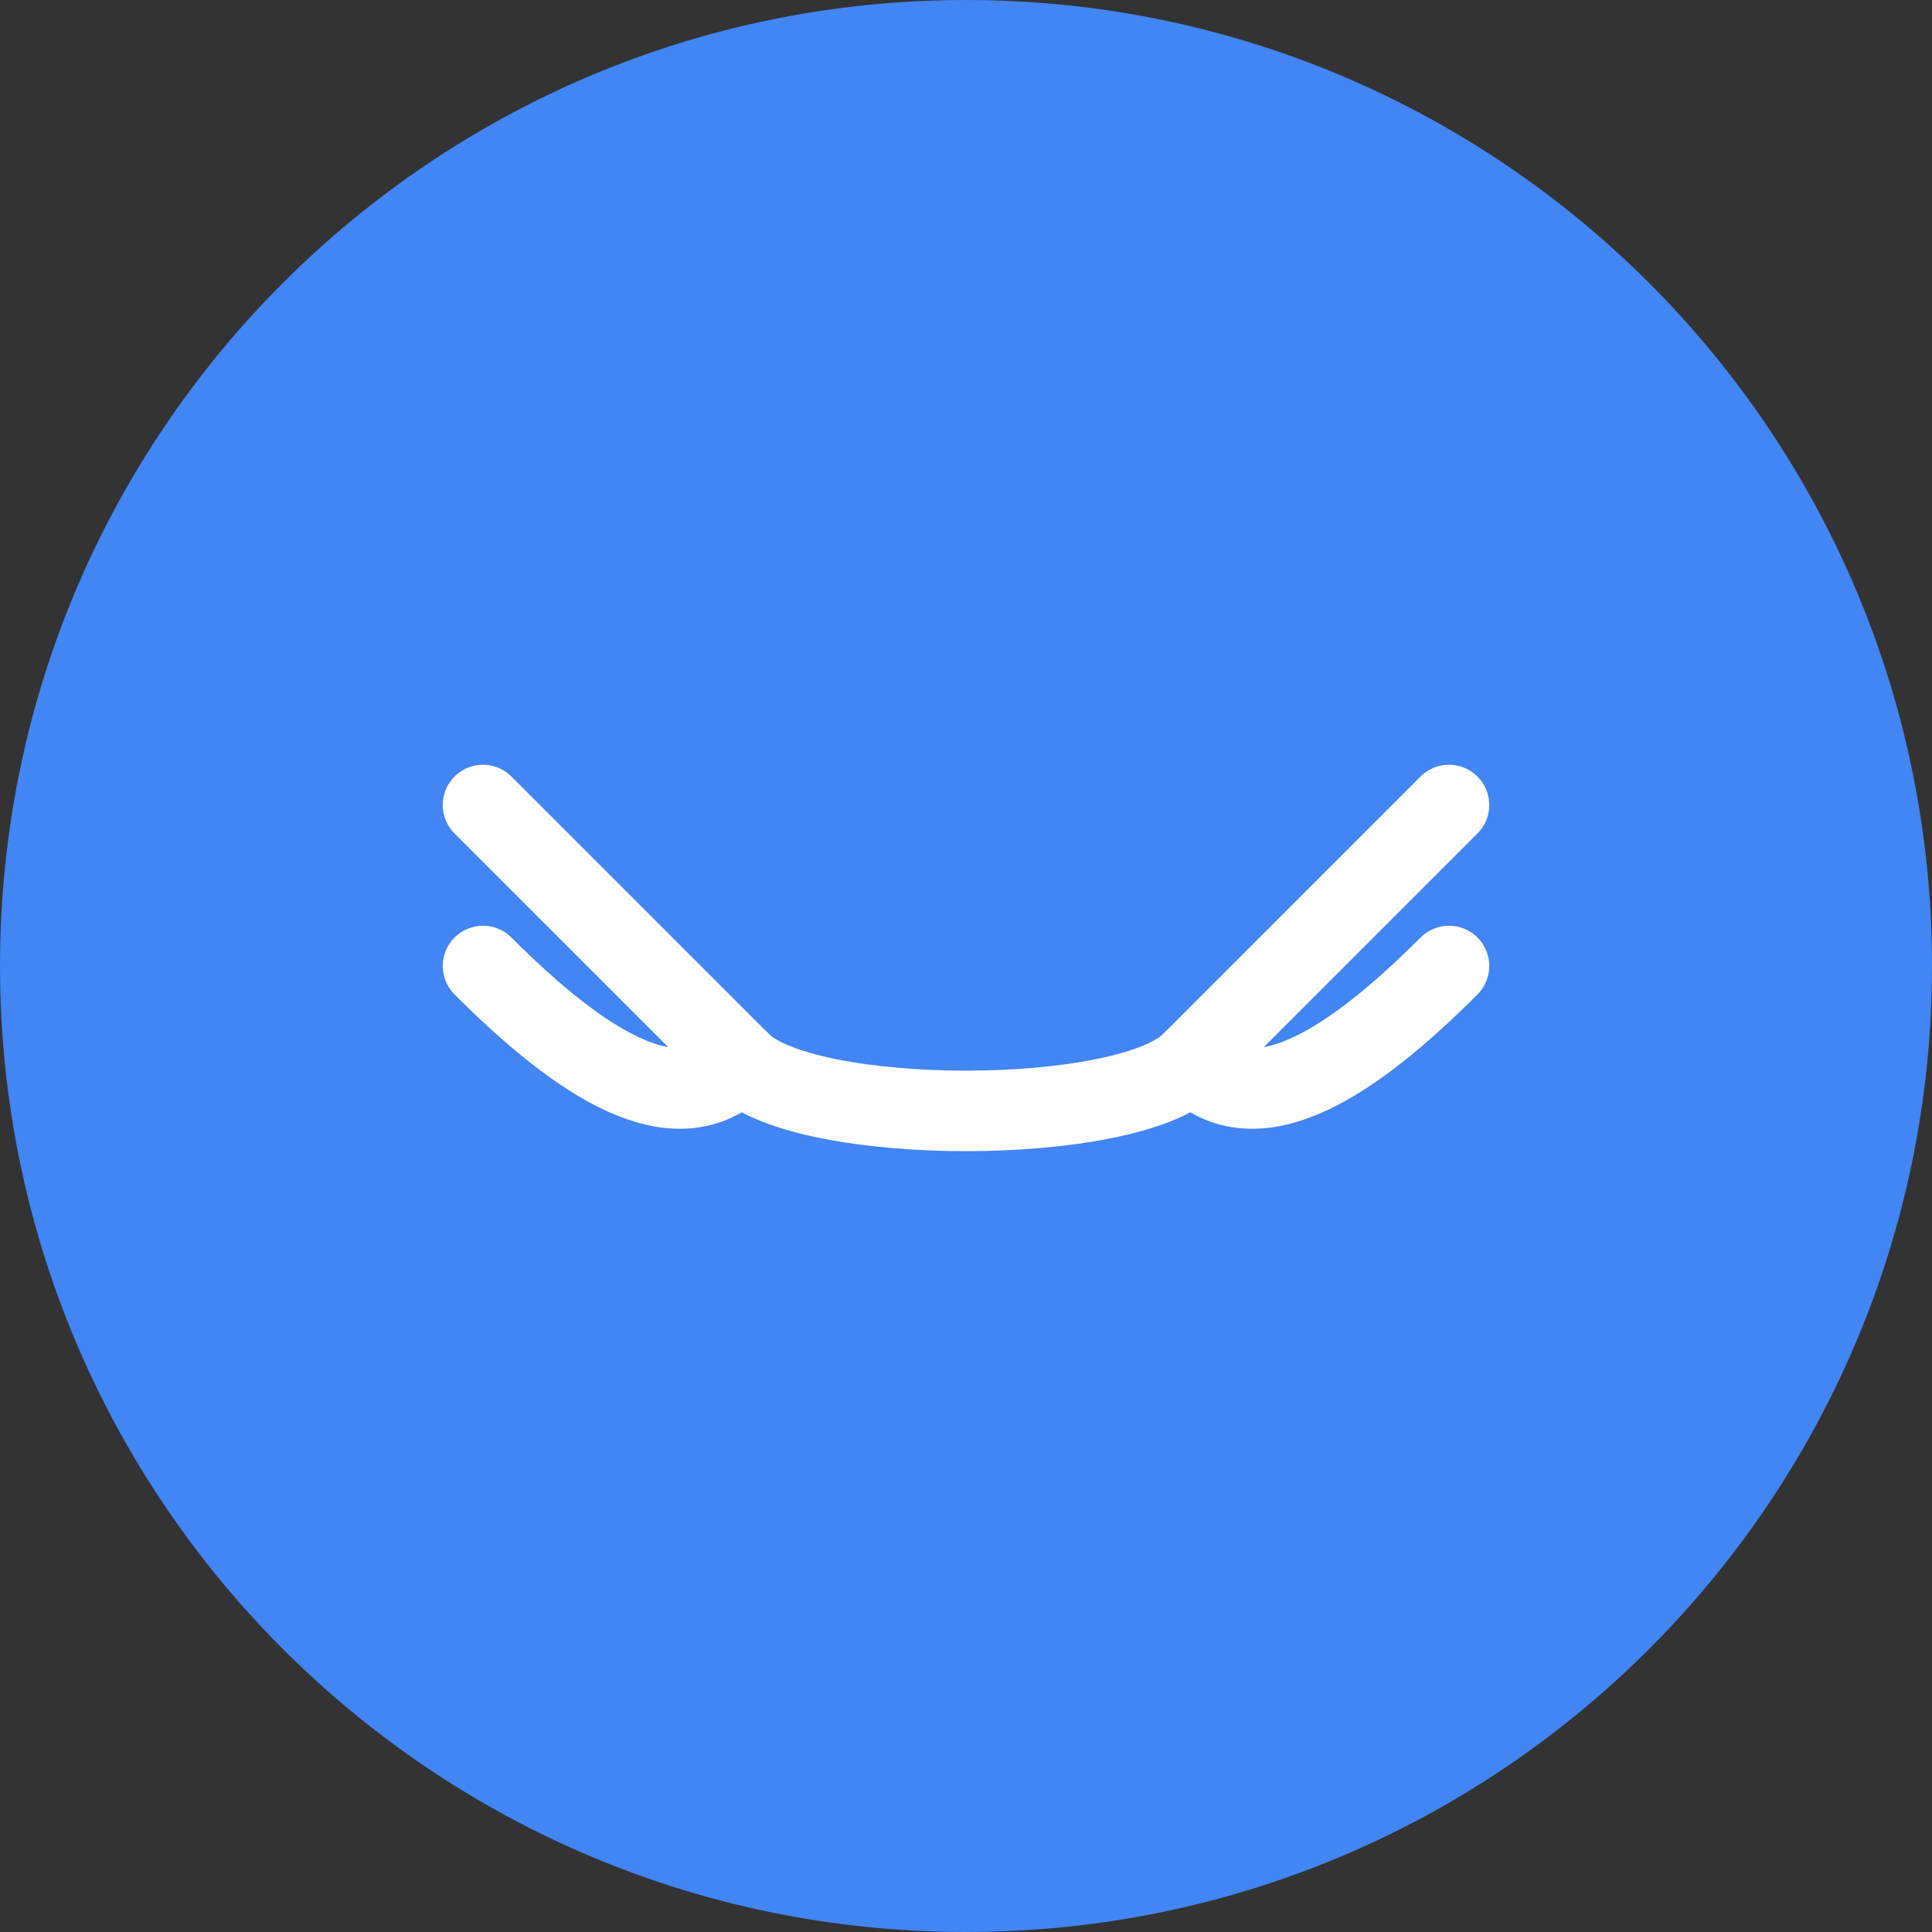
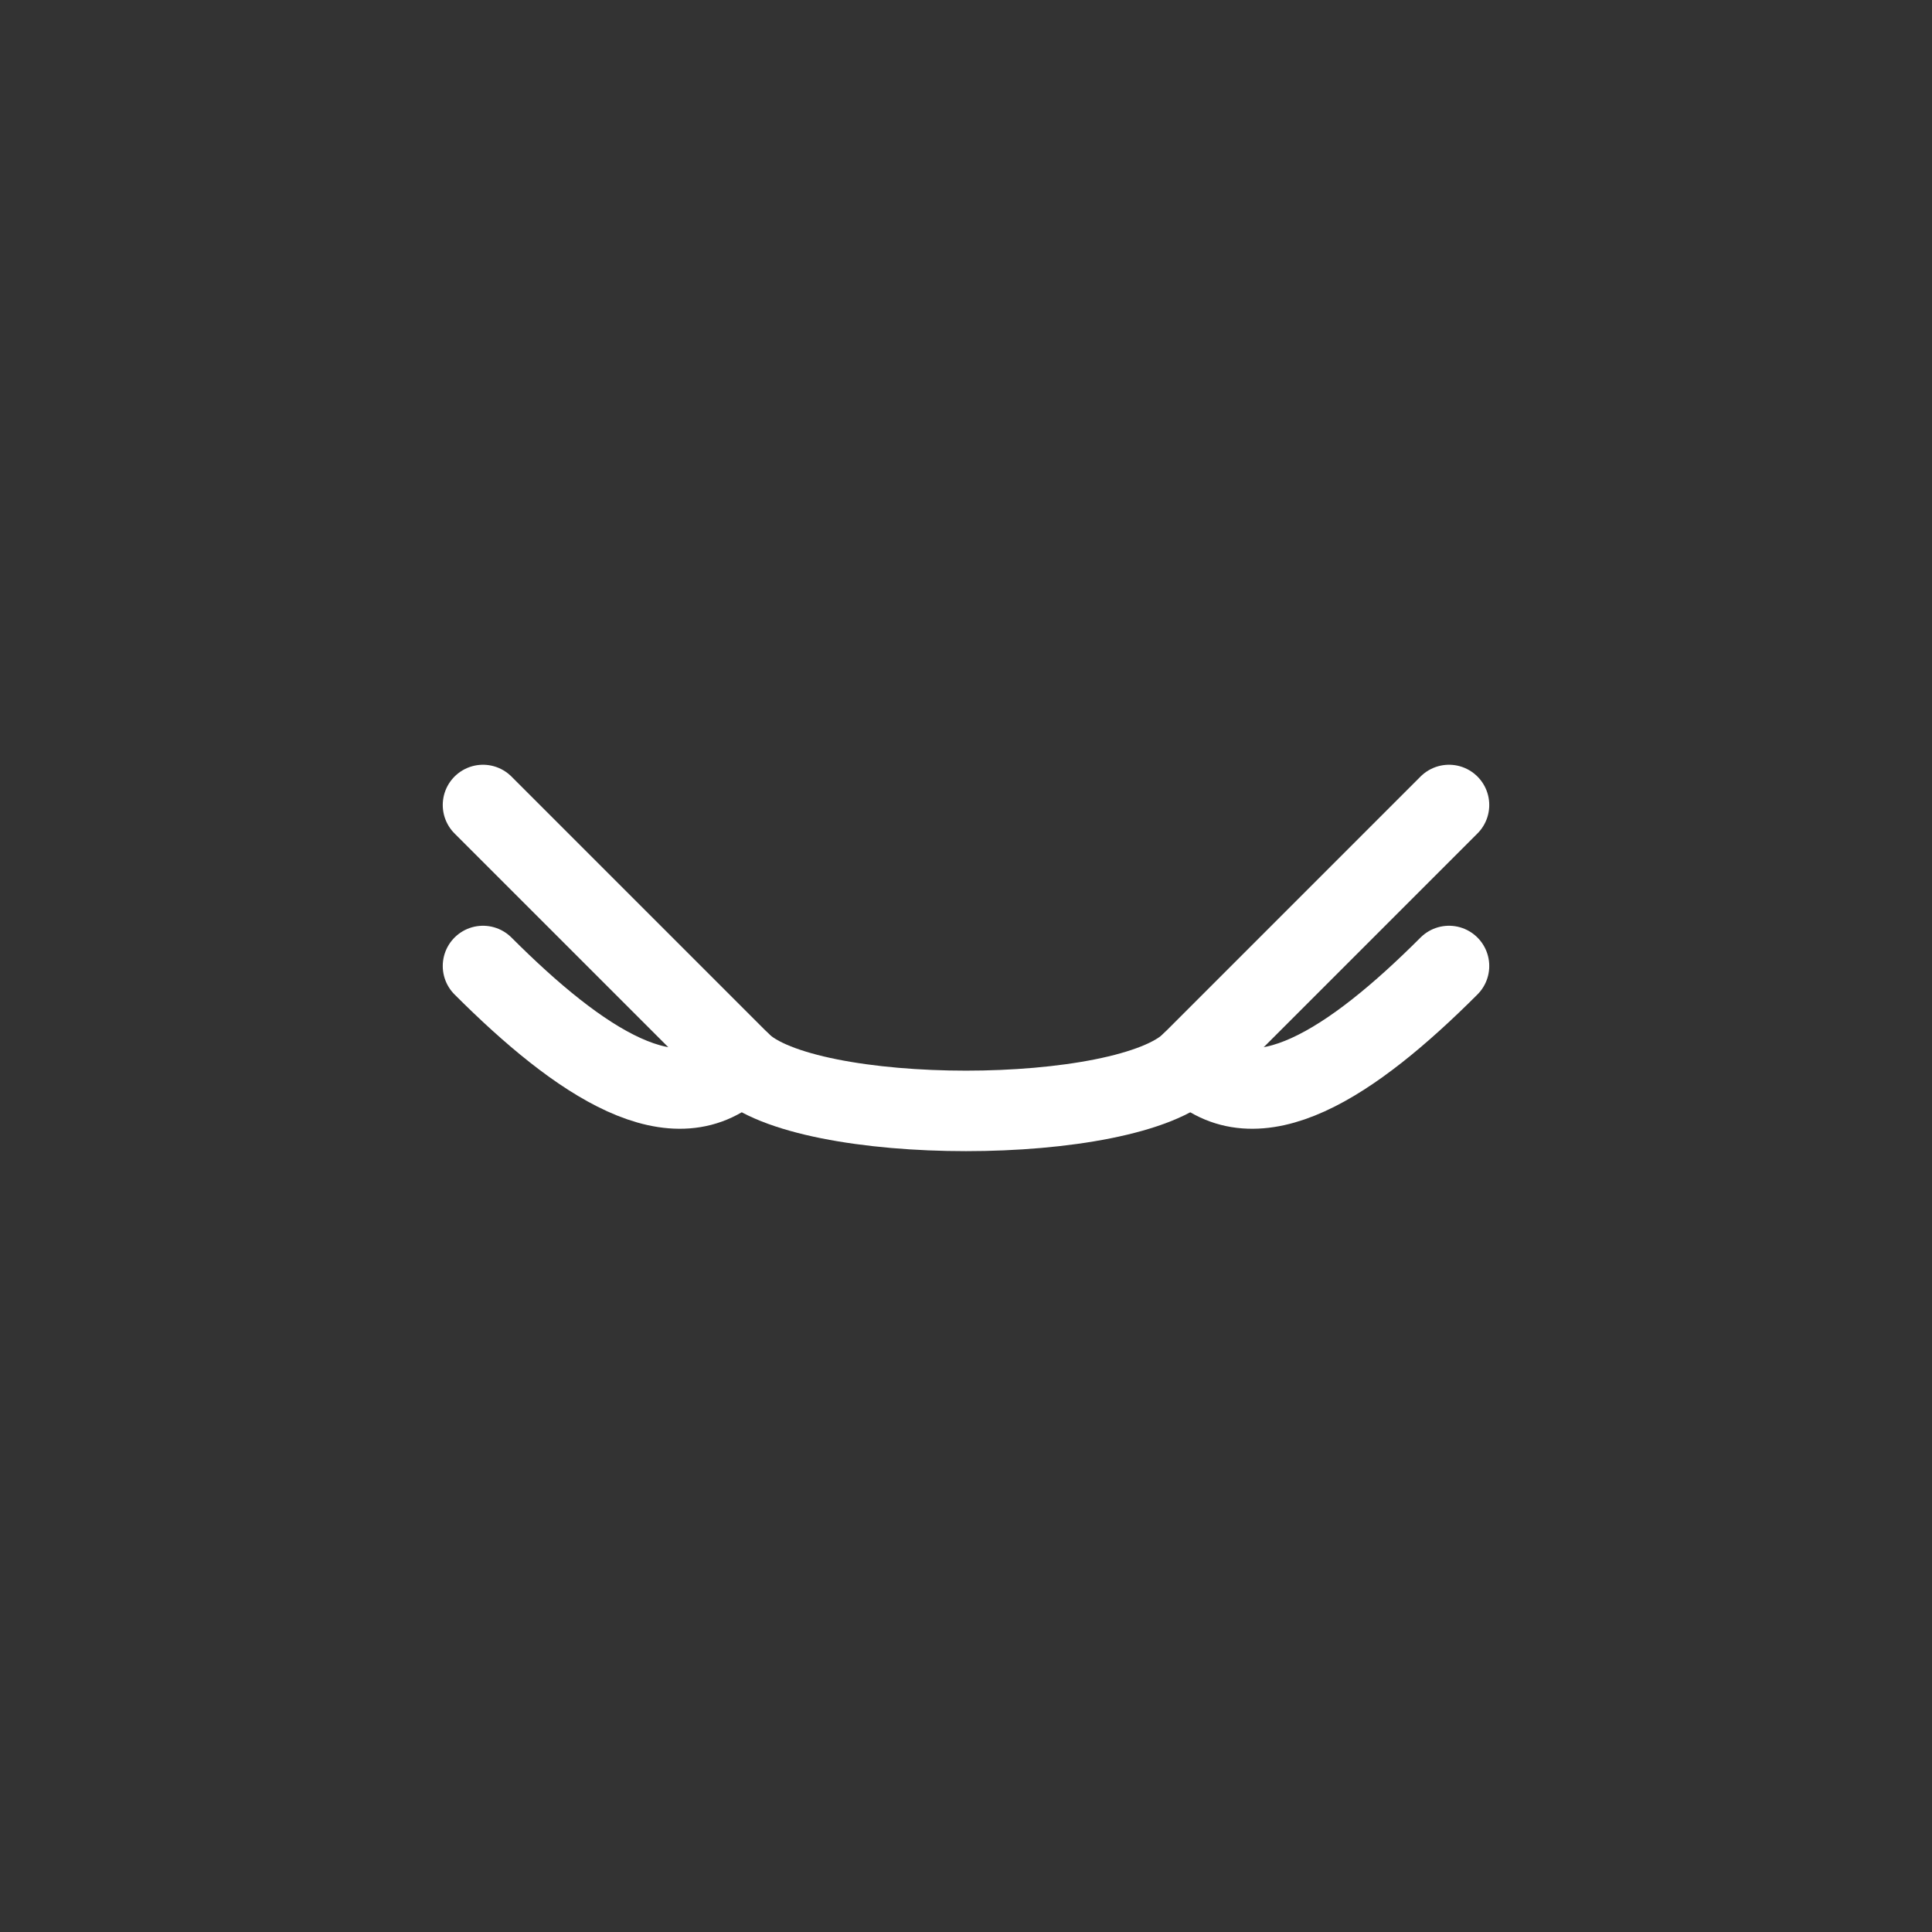
<svg xmlns="http://www.w3.org/2000/svg" width="60" height="60" viewBox="0 0 60 60" fill="none">
  <rect x="0" y="0" width="60" height="60" fill="#333333" stroke="none" />
-   <path d="M30 60C46.569 60 60 46.569 60 30C60 13.431 46.569 0 30 0C13.431 0 0 13.431 0 30C0 46.569 13.431 60 30 60Z" fill="#4285F4" />
  <path d="M15 25L23 33C25 35 35 35 37 33L45 25" stroke="white" stroke-width="2.5" stroke-linecap="round" />
  <path d="M15 30C18 33 21 35 23 33M45 30C42 33 39 35 37 33" stroke="white" stroke-width="2.5" stroke-linecap="round" />
</svg>